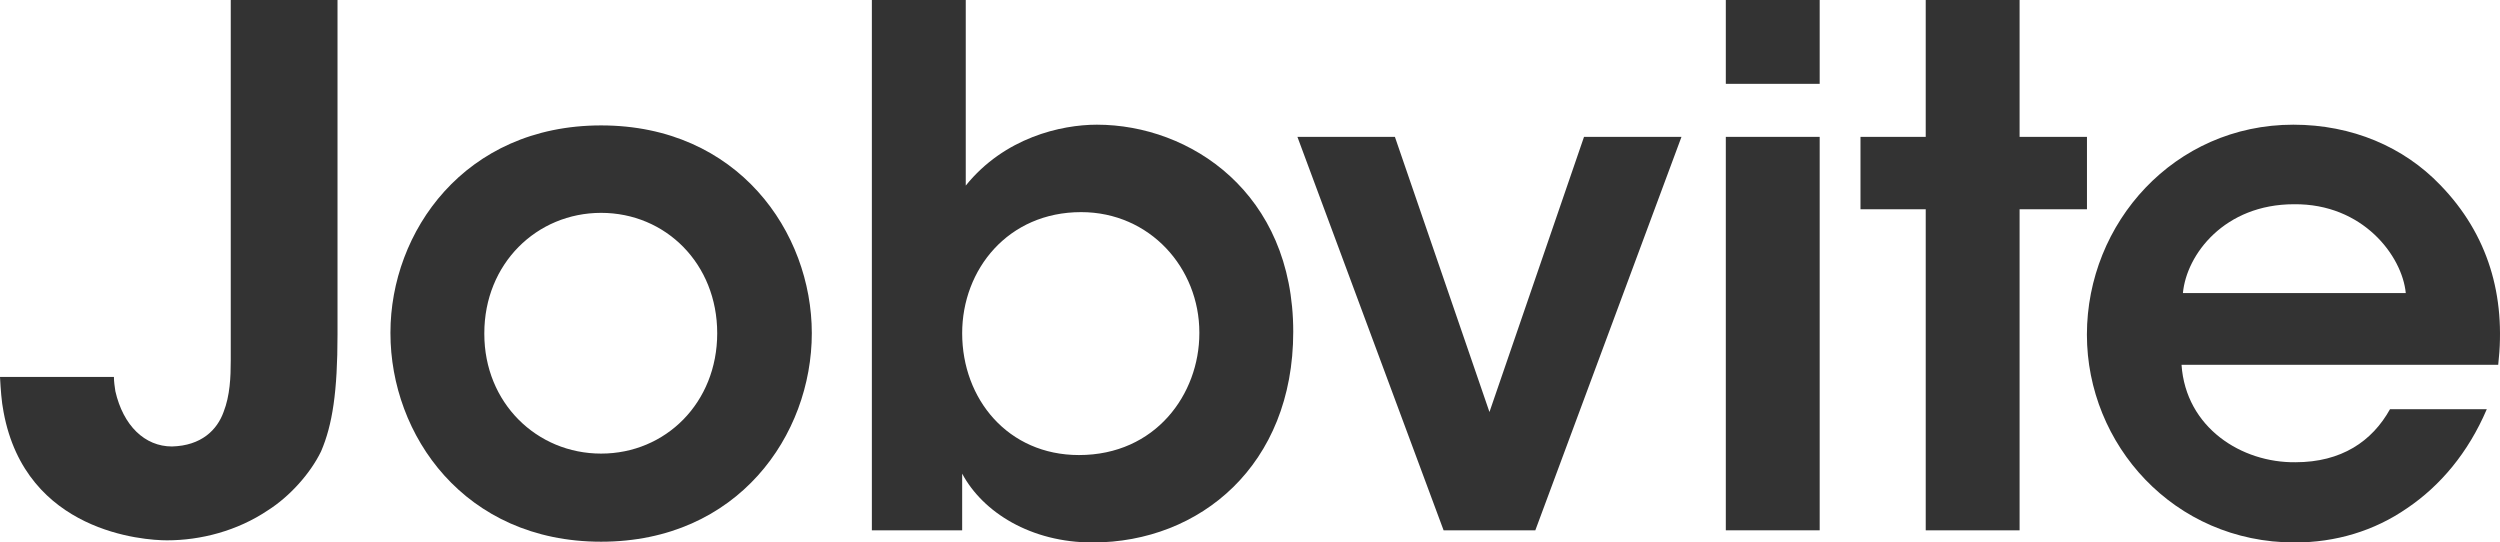
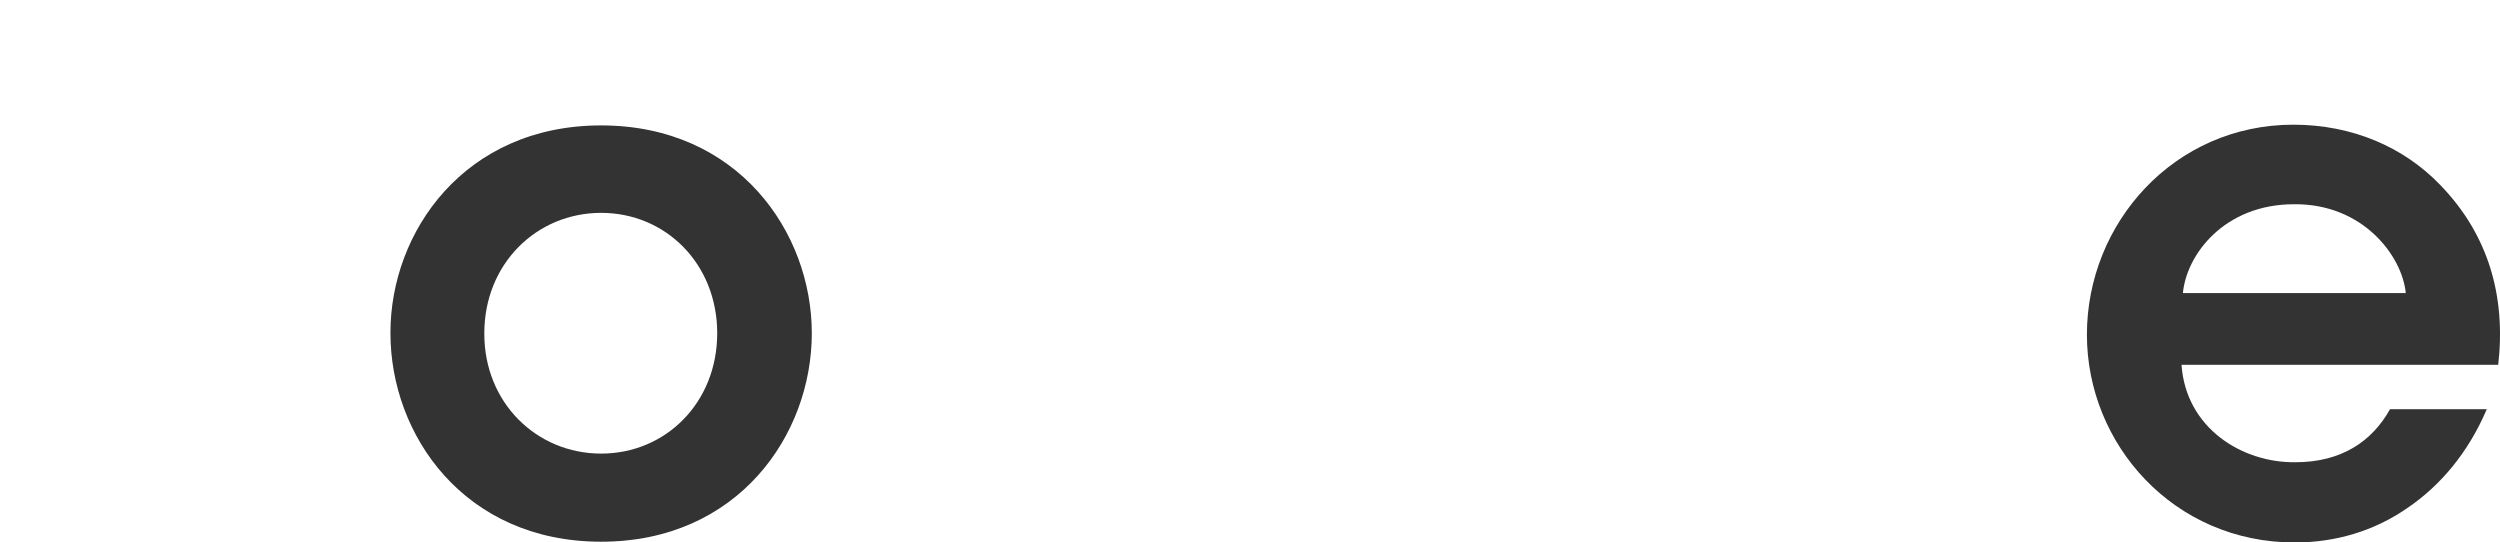
<svg xmlns="http://www.w3.org/2000/svg" version="1.0" id="Layer_1" x="0px" y="0px" width="345.823px" height="75.041px" viewBox="0 0 345.823 75.041" enable-background="new 0 0 345.823 75.041" xml:space="preserve">
  <g>
-     <path fill="#333333" d="M46.688,46.296c0,7.827-0.694,12.487-2.28,16.152c-1.488,3.071-4.363,6.248-7.337,8.134   c-4.263,2.87-9.317,4.162-13.975,4.162c-3.172,0-19.53-1.091-22.602-17.751C0.199,55.511,0.098,53.827,0,52.143h15.76   c0,0.688,0.101,1.292,0.199,1.98c1.091,4.756,4.064,7.637,7.832,7.637c4.065-0.106,6.244-2.288,7.136-4.767   c0.893-2.277,0.993-4.851,0.993-7.127V0h14.769L46.688,46.296L46.688,46.296z" />
    <path fill="#333333" d="M54.01,46c0-13.883,10.21-28.652,29.142-28.652c18.935,0,29.145,14.769,29.145,28.747   c0,14.076-10.21,28.84-29.145,28.84c-18.932,0-29.142-14.764-29.142-28.84C54.01,46.095,54.01,46,54.01,46z M66.995,46.19   c0,9.521,7.236,16.555,16.157,16.555c8.923,0,16.059-7.033,16.059-16.65c0-9.614-7.136-16.651-16.059-16.651   c-8.92,0-16.157,7.038-16.157,16.651V46.19z" />
-     <path fill="#333333" d="M120.604,0h12.988v19.133v6.54c5.351-6.641,13.183-8.425,18.14-8.425c12.887,0,27.161,9.415,27.161,28.646   c0,18.439-12.887,29.147-27.757,29.147c-8.523,0-15.167-4.162-18.04-9.521v7.837h-12.492L120.604,0L120.604,0z M165.906,46   c0-8.926-6.839-16.657-16.355-16.657c-10.109,0-16.454,7.927-16.454,16.752c0,9.119,6.344,16.852,16.157,16.852   c10.607,0,16.652-8.432,16.652-16.852V46z" />
-     <path fill="#333333" d="M212.38,73.356h-12.689L179.47,18.932h13.485l13.08,38.062l13.08-38.062h13.482L212.38,73.356z" />
-     <path fill="#333333" d="M238.731,0h12.984v11.597h-12.984V0z M238.731,18.932h12.984v54.425h-12.984V18.932z" />
-     <path fill="#333333" d="M266.384,28.945h-9.024V18.932h9.024V0h12.984v18.932h9.32v10.014h-9.32v44.411h-12.984V28.945z" />
    <path fill="#333333" d="M301.769,50.459c0.594,8.716,8.325,13.577,15.76,13.482c6.345,0,10.603-2.881,13.08-7.34h13.388   c-2.584,6.048-6.45,10.602-11.004,13.684c-4.566,3.167-9.914,4.756-15.569,4.756c-16.745,0-28.744-13.578-28.744-28.745   c0-15.465,12.095-29.048,28.554-29.048c8.123,0,15.262,3.071,20.314,8.33c6.641,6.837,9.119,15.363,8.028,24.882L301.769,50.459   L301.769,50.459z M332.79,40.543c-0.497-5.153-5.941-12.392-15.463-12.291c-9.616,0-14.87,6.937-15.367,12.291H332.79z" />
  </g>
</svg>